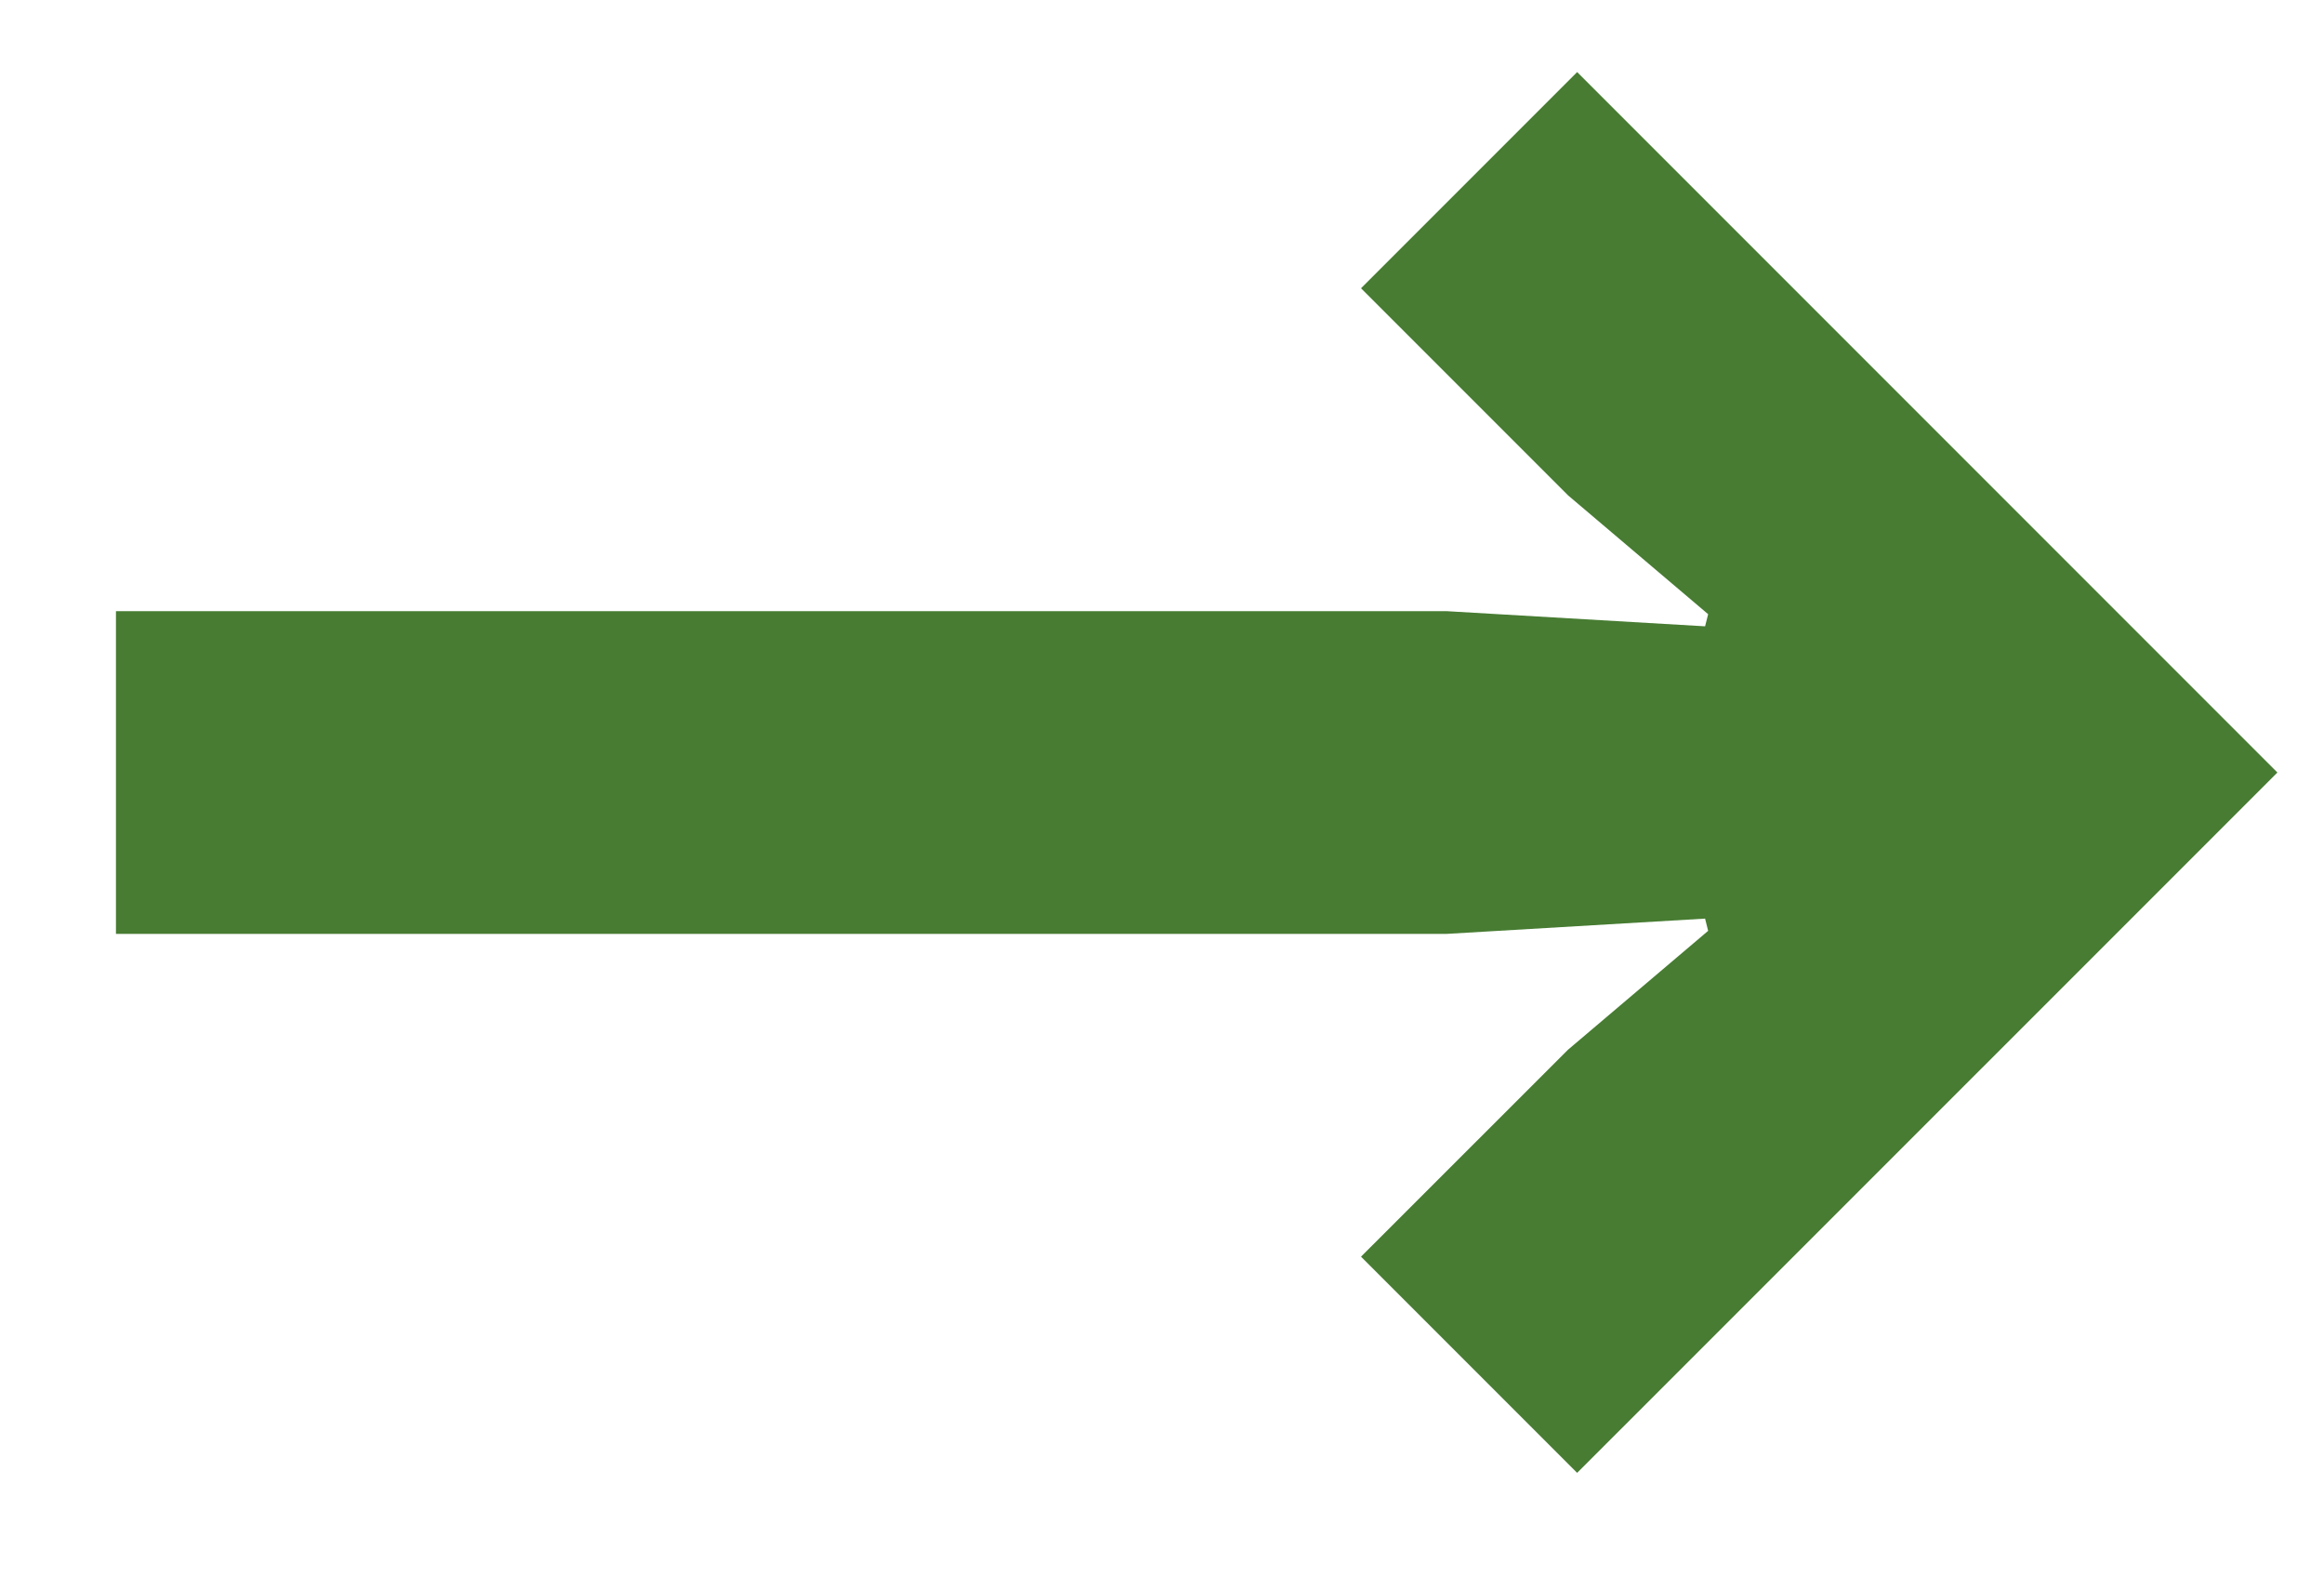
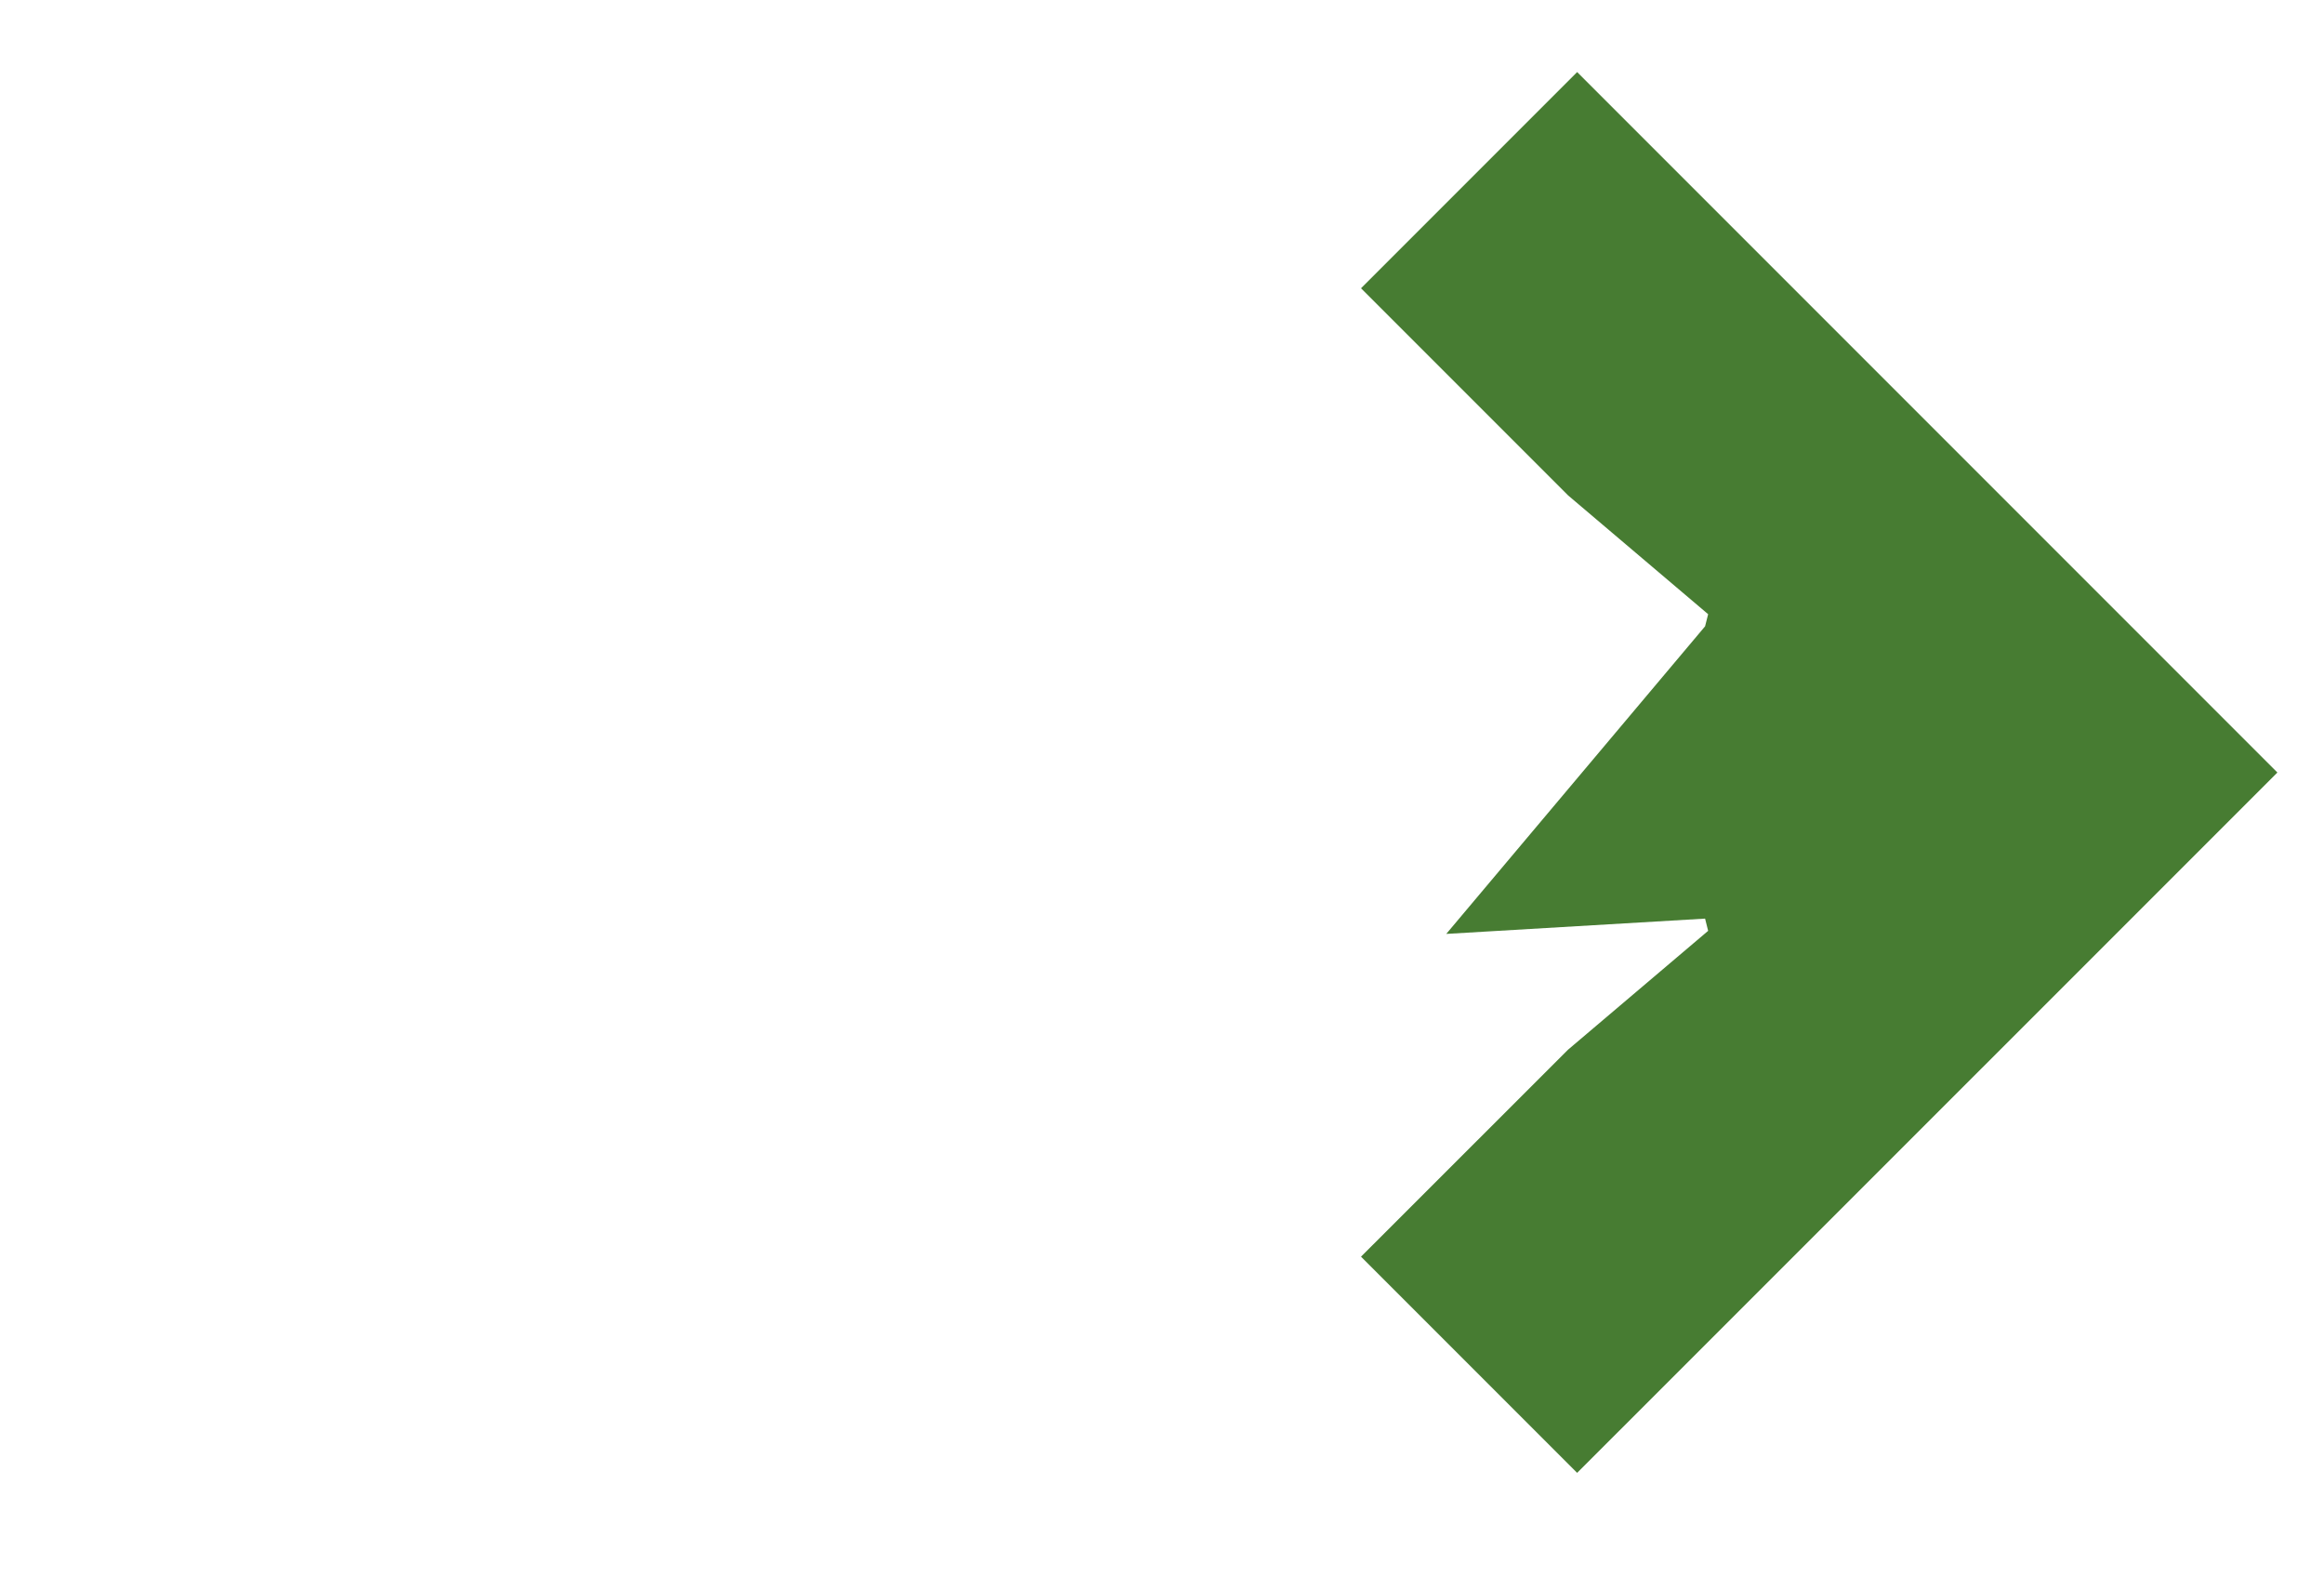
<svg xmlns="http://www.w3.org/2000/svg" width="19" height="13" viewBox="0 0 19 13" fill="none">
-   <path d="M12.894 12.038L11.127 10.271L12.82 8.579L13.965 7.608L13.94 7.508L11.824 7.633H0.948V4.995H11.824L13.94 5.119L13.965 5.02L12.82 4.049L11.127 2.356L12.894 0.589L18.619 6.314L12.894 12.038Z" fill="#477C32" />
+   <path d="M12.894 12.038L11.127 10.271L12.82 8.579L13.965 7.608L13.94 7.508L11.824 7.633H0.948H11.824L13.94 5.119L13.965 5.02L12.82 4.049L11.127 2.356L12.894 0.589L18.619 6.314L12.894 12.038Z" fill="#477C32" />
</svg>